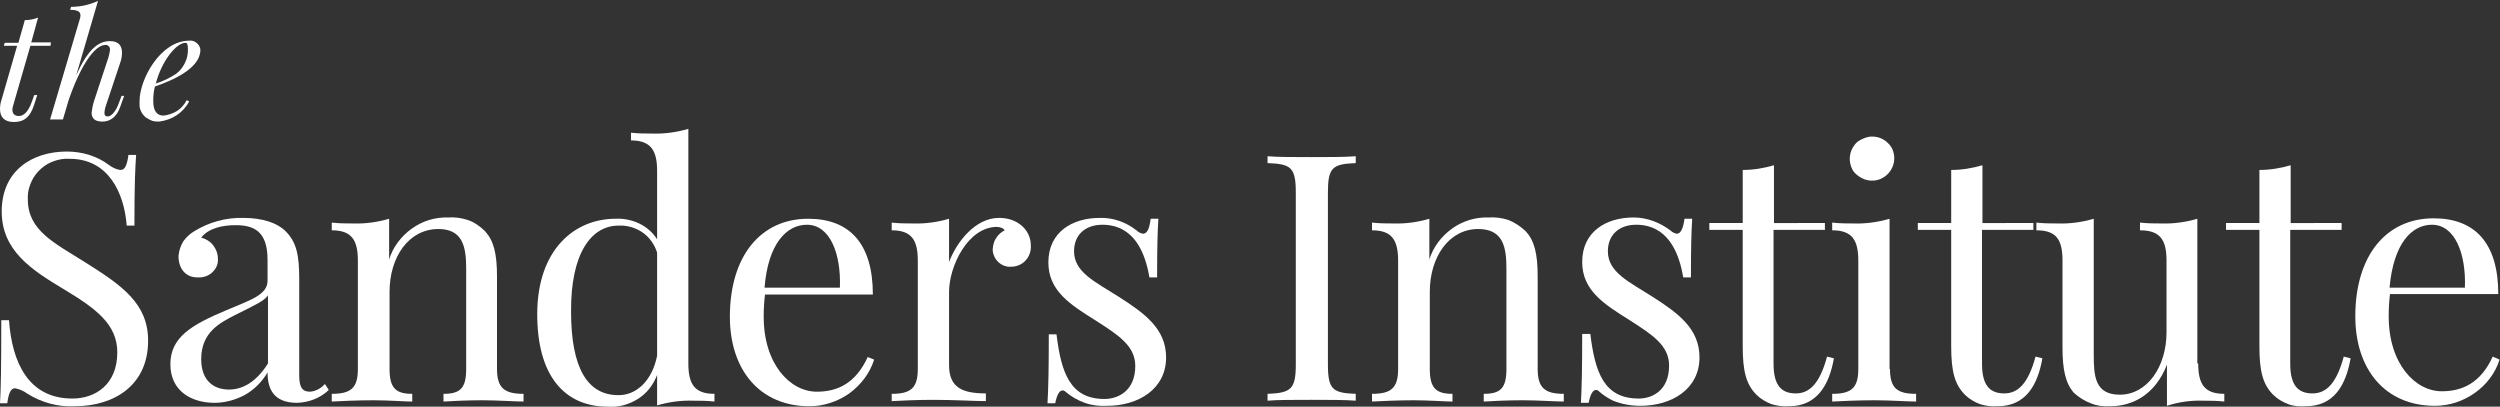
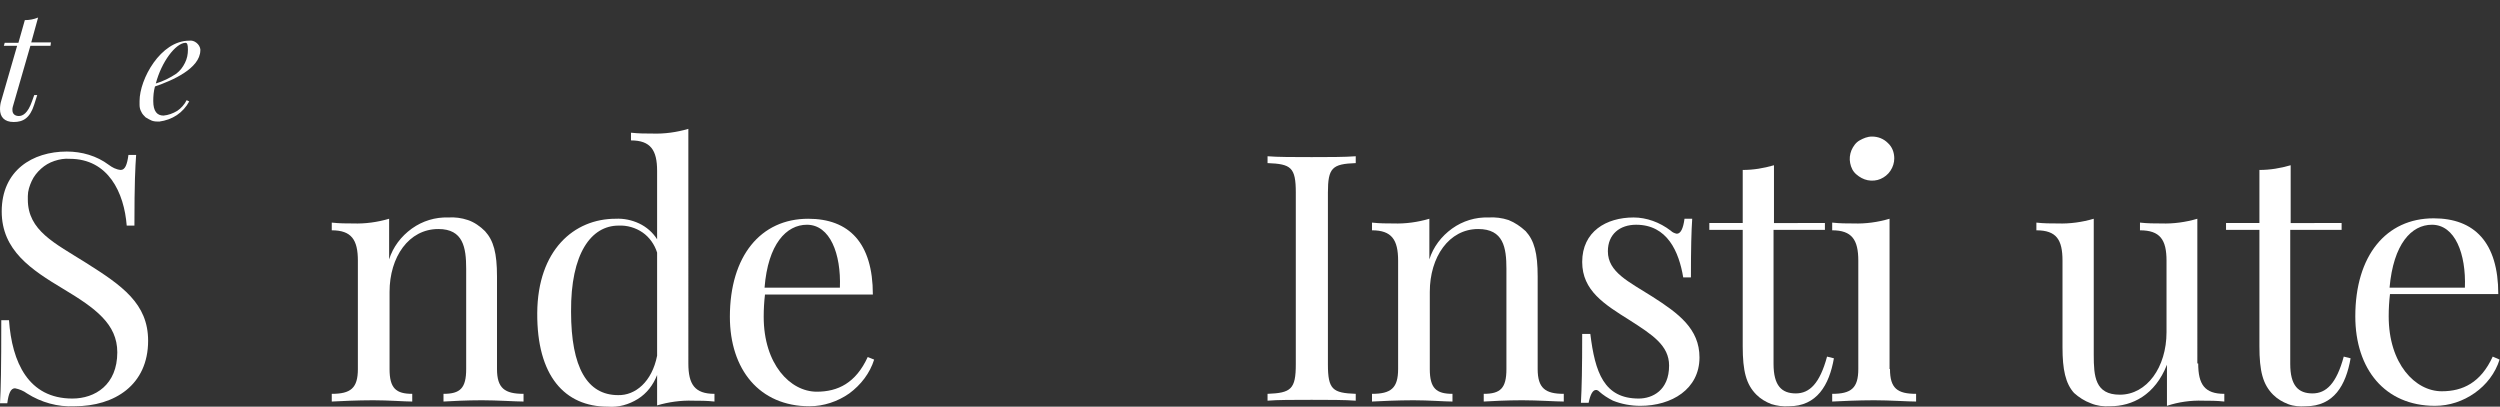
<svg xmlns="http://www.w3.org/2000/svg" version="1.1" id="Layer_1" x="0px" y="0px" viewBox="0 0 584 95" style="enable-background:new 0 0 584 95;" xml:space="preserve">
  <rect x="0" y="0" width="584" height="95" fill="#333333" stroke="none" />
  <style type="text/css">
	.st0{fill:#FFFFFF;}
</style>
  <path class="st0" d="M25.4,38.5c0.8,0.6,1.7,1.1,2.8,1.2c1,0,1.5-1.2,1.8-3.5h1.8c-0.2,2.9-0.4,6.3-0.4,16.5h-1.8  C29,45,25.3,37.1,16.3,37.1c-1.2-0.1-2.4,0.1-3.6,0.5c-1.2,0.4-2.2,1-3.1,1.8c-0.9,0.8-1.7,1.8-2.2,2.9c-0.5,1.1-0.9,2.3-0.9,3.5  c0,0.3,0,0.5,0,0.8c0,7.3,6.3,10.2,13.6,14.8c8.4,5.3,14.5,9.5,14.5,18.2c0,10.3-7.8,15.3-17.2,15.3c-3.9,0.2-7.8-0.9-11.1-3  c-0.8-0.6-1.8-1-2.8-1.2c-1,0-1.5,1.2-1.8,3.5H0c0.2-3.3,0.3-8,0.3-19.4h1.8c0.7,9.8,4.5,18.3,14.8,18.3c5.3,0,10.5-3.2,10.5-10.8  c0-6.6-5.1-10.3-12.6-14.8c-7.5-4.5-14.4-9-14.4-18.1c0-9.6,7.2-14,15.2-14C19.1,35.4,22.6,36.4,25.4,38.5z" />
-   <path class="st0" d="M66.7,54c2.6,2.6,3.2,5.6,3.2,11.3v22.4c0,2.6,0.6,3.8,2.5,3.8c1.4-0.1,2.6-0.8,3.5-1.8l0.9,1.4  c-2,1.9-4.6,2.9-7.4,3c-5.6,0-6.9-3.4-6.9-7.1c-1.3,2.2-3.1,4-5.2,5.2c-2.2,1.2-4.7,1.9-7.2,1.9c-5.3,0-10.3-2.7-10.3-9  c0-6.3,4.9-9.2,13-12.6c5.3-2.3,9.7-3.5,9.7-6.9v-4.9c0-6.8-3.3-8.1-7.5-8.1c-2.8,0-6.2,0.6-8,2.9c1.1,0.3,2.1,0.9,2.8,1.8  c0.7,0.9,1.1,2,1.1,3.1c0.1,1.1-0.3,2.2-1.1,3c-0.7,0.8-1.8,1.3-2.9,1.4c-0.3,0-0.6,0-0.8,0c-2.8,0-4.4-2.1-4.4-5  c0.1-1.2,0.5-2.4,1.1-3.4c0.7-1,1.6-1.8,2.6-2.4c3.4-2.1,7.4-3.2,11.4-3.1C61.4,50.9,64.8,52.1,66.7,54z M62.6,69  c-0.9,1.3-2.7,2.1-7.7,4.6c-3.5,1.8-7.9,4-7.9,10.3c0,4.9,2.8,7.1,6.5,7.1c3.2,0,6.4-1.8,9.1-6.1V69z" />
  <path class="st0" d="M113.3,54c2,2.2,2.8,5.1,2.8,10.6v21.6c0,4.5,1.8,5.8,6.2,5.8v1.8c-1.8,0-6.2-0.3-9.7-0.3c-3.6,0-7.3,0.2-9,0.3  V92c3.9,0,5.3-1.3,5.3-5.8V62.8c0-5-0.7-9.3-6.5-9.3C95.5,53.5,91,60,91,68.2v18c0,4.5,1.5,5.8,5.3,5.8v1.8c-1.8,0-5.5-0.3-9.1-0.3  c-3.6,0-7.9,0.2-9.7,0.3V92c4.4,0,6.1-1.3,6.1-5.8V60.9c0-4.9-1.5-7.1-6.1-7.1V52c1.8,0.2,3.4,0.2,5,0.2c2.8,0.1,5.7-0.3,8.4-1.1  v9.5c0.9-2.9,2.8-5.4,5.3-7.2c2.5-1.8,5.5-2.7,8.5-2.6c1.6-0.1,3.1,0.1,4.6,0.6S112.2,52.9,113.3,54z" />
  <path class="st0" d="M160.8,84.9c0,4.9,1.5,7.1,6.1,7.1v1.8c-1.8-0.2-3.4-0.2-5-0.2c-2.8-0.1-5.7,0.3-8.4,1.1v-7.1  c-0.9,2.3-2.4,4.3-4.5,5.6c-2.1,1.3-4.5,2-7,1.8c-10.1,0-16.6-7.2-16.5-21.9c0.1-14.7,8.6-22,18.3-22c1.9-0.1,3.8,0.3,5.5,1.1  c1.7,0.8,3.2,2.1,4.2,3.7V39.9c0-4.8-1.5-7.1-6.1-7.1v-1.8c1.8,0.2,3.4,0.2,5,0.2c2.8,0.1,5.7-0.3,8.4-1.1V84.9z M153.5,83.1V59  c-0.6-1.9-1.8-3.6-3.4-4.7s-3.6-1.7-5.6-1.6c-6.4,0-11.2,6.5-11.1,20.1c0,13.1,3.8,19.5,11,19.5C148.4,92.4,152.3,89.2,153.5,83.1  L153.5,83.1z" />
  <path class="st0" d="M204.2,84c-1,3.2-3.1,5.9-5.8,7.9c-2.7,1.9-6,3-9.3,3c-11.7,0-18.6-8.6-18.6-20.9c0-14.2,7.2-22.9,18.3-22.9  c9.5,0,15.1,5.6,15.1,17.7h-25.2c-0.2,1.7-0.3,3.4-0.3,5.2c0,11.1,6.2,17.5,12.4,17.5c4.9,0,9.1-2,11.9-8.1L204.2,84z M178.6,67.2  h17.6c0.3-7.9-2.3-14.7-7.7-14.7C183.7,52.5,179.4,57,178.6,67.2z" />
-   <path class="st0" d="M240.8,57.3c0.1,1.2-0.3,2.5-1.1,3.4c-0.8,1-2,1.5-3.2,1.6h-0.3c-1.1,0.1-2.1-0.3-2.9-1  c-0.8-0.7-1.3-1.7-1.4-2.8v-0.4c0.1-0.9,0.3-1.8,0.8-2.5c0.5-0.8,1.2-1.4,2-1.8c-0.2-0.3-0.5-0.5-0.8-0.6c-0.3-0.1-0.7-0.2-1-0.2  c-6.8,0-11.2,9.2-11.2,15.2v17.1c0,5.3,3.2,6.6,8.6,6.6v1.8c-2.5,0-7.4-0.3-12.4-0.3c-3.7,0-7.7,0.2-9.6,0.3V92  c4.4,0,6.1-1.3,6.1-5.8V60.9c0-4.9-1.5-7.1-6.1-7.1V52c1.8,0.2,3.4,0.2,5,0.2c2.8,0.1,5.7-0.3,8.4-1.1v10.1  c1.8-4.7,6.1-10.3,11.7-10.3C237.8,50.9,240.8,53.8,240.8,57.3z" />
-   <path class="st0" d="M265.6,53.9c0.4,0.4,0.9,0.6,1.4,0.7c1,0,1.5-1.2,1.8-3.5h1.8c-0.2,3-0.3,6.8-0.3,13.7h-1.8  c-1-6-3.7-12.3-11-12.3c-3.8,0-6.6,2.2-6.6,6.2c0,4.9,4.9,7.1,10.4,10.6c6.1,3.9,11.1,7.5,11.1,14.2c0,7.4-6.5,11.3-13.8,11.3  c-1.8,0.1-3.5-0.1-5.2-0.7c-1.7-0.6-3.2-1.5-4.5-2.6c-0.1-0.1-0.2-0.2-0.3-0.2c-0.1-0.1-0.3-0.1-0.4-0.1c-0.7,0-1.3,1-1.7,3h-1.8  c0.2-3.5,0.3-8,0.3-16.1h1.8c1.1,9,3.2,15.1,11.2,15.1c3.2,0,7.2-1.9,7.2-7.7c0-4.7-3.9-7.2-9.2-10.6c-5.9-3.7-11.1-6.9-11.1-13.6  c0-7.1,5.6-10.4,12-10.4C260,50.8,263.1,51.9,265.6,53.9z" />
  <path class="st0" d="M316.7,38.1c-5.5,0.2-6.5,1.1-6.5,6.9v40.1c0,5.9,1.1,6.7,6.5,6.9v1.6c-2.5-0.2-6.5-0.2-10.3-0.2  c-4.2,0-8.1,0-10.3,0.2v-1.6c5.5-0.2,6.6-1.1,6.6-6.9V45c0-5.9-1.1-6.7-6.6-6.9v-1.6c2.3,0.2,6.2,0.2,10.3,0.2c3.7,0,7.8,0,10.3-0.2  V38.1z" />
  <path class="st0" d="M356.4,54c2,2.2,2.8,5.1,2.8,10.6v21.6c0,4.5,1.8,5.8,6.1,5.8v1.8c-1.8,0-6.1-0.3-9.7-0.3c-3.6,0-7.3,0.2-9,0.3  V92c3.9,0,5.3-1.3,5.3-5.8V62.8c0-5-0.7-9.3-6.6-9.3c-6.8,0-11.3,6.5-11.3,14.7v18c0,4.5,1.5,5.8,5.3,5.8v1.8  c-1.8,0-5.5-0.3-9.1-0.3c-3.6,0-7.9,0.2-9.7,0.3V92c4.4,0,6.1-1.3,6.1-5.8V60.9c0-4.9-1.5-7.1-6.1-7.1V52c1.8,0.2,3.4,0.2,5,0.2  c2.8,0.1,5.7-0.3,8.4-1.1v9.5c0.9-2.9,2.8-5.4,5.3-7.2c2.5-1.8,5.5-2.7,8.5-2.6c1.6-0.1,3.2,0.1,4.7,0.6  C353.9,52,355.2,52.9,356.4,54z" />
  <path class="st0" d="M390.3,53.9c0.4,0.4,0.9,0.6,1.4,0.7c0.9,0,1.5-1.2,1.8-3.5h1.8c-0.2,3-0.3,6.8-0.3,13.7h-1.8  c-1-6-3.7-12.3-11-12.3c-3.8,0-6.6,2.2-6.6,6.2c0,4.9,4.9,7.1,10.4,10.6c6.1,3.9,11,7.5,11,14.2c0,7.4-6.5,11.3-13.8,11.3  c-2.2,0-4.4-0.4-6.4-1.2c-1.2-0.6-2.3-1.3-3.3-2.2c-0.1-0.1-0.2-0.2-0.3-0.2c-0.1-0.1-0.3-0.1-0.4-0.1c-0.7,0-1.3,1-1.7,3h-1.8  c0.2-3.5,0.3-8,0.3-16.1h1.9c1.1,9,3.2,15.1,11.3,15.1c3.2,0,7.1-1.9,7.1-7.7c0-4.7-3.9-7.2-9.2-10.6c-5.9-3.7-11.1-6.9-11.1-13.6  c0-7.1,5.6-10.4,12-10.4C384.6,50.8,387.7,51.9,390.3,53.9z" />
  <path class="st0" d="M426.3,52.1v1.6h-12V85c0,5.1,1.9,6.9,5.2,6.9c3.2,0,5.6-2.3,7.3-8.6l1.6,0.4c-1.1,6.3-4,11.2-10.5,11.2  c-1.4,0.1-2.8-0.1-4.1-0.5c-1.3-0.5-2.5-1.2-3.5-2.2c-2.4-2.4-3.2-5.5-3.2-11.3V53.7h-7.8v-1.6h7.8V39.7c2.5,0,4.9-0.4,7.3-1.1v13.5  L426.3,52.1z" />
  <path class="st0" d="M441.5,86.2c0,4.5,1.7,5.8,6.1,5.8v1.8c-1.9,0-6.1-0.3-9.8-0.3c-3.7,0-7.9,0.2-9.8,0.3V92  c4.4,0,6.1-1.3,6.1-5.8V60.9c0-4.9-1.5-7.1-6.1-7.1V52c1.8,0.2,3.4,0.2,5,0.2c2.8,0.1,5.7-0.3,8.4-1.1V86.2z M442.5,37  c0,1-0.3,2-0.9,2.9c-0.6,0.9-1.4,1.5-2.3,1.9c-0.9,0.4-2,0.5-3,0.3c-1-0.2-1.9-0.7-2.7-1.4s-1.2-1.6-1.4-2.6c-0.2-1-0.1-2,0.3-3  c0.4-0.9,1-1.8,1.9-2.3s1.8-0.9,2.9-0.9c1.4,0,2.7,0.5,3.7,1.5C442,34.3,442.5,35.6,442.5,37z" />
-   <path class="st0" d="M475,52.1v1.6H463V85c0,5.1,1.9,6.9,5.2,6.9c3.2,0,5.6-2.3,7.3-8.6l1.6,0.4c-1.1,6.3-3.9,11.2-10.5,11.2  c-1.4,0.1-2.8-0.1-4.1-0.5c-1.3-0.5-2.5-1.2-3.5-2.2c-2.4-2.4-3.2-5.5-3.2-11.3V53.7h-7.8v-1.6h7.8V39.7c2.5,0,4.9-0.4,7.3-1.1v13.5  L475,52.1z" />
  <path class="st0" d="M513.5,84.9c0,4.9,1.5,7.1,6.1,7.1v1.8c-1.8-0.2-3.4-0.2-5-0.2c-2.8-0.1-5.7,0.3-8.4,1.2v-9.6  c-2.8,7.1-8.1,9.7-13.3,9.7c-1.5,0.1-3.1-0.1-4.5-0.7c-1.4-0.5-2.8-1.4-3.9-2.4c-2-2.2-2.7-5.5-2.7-10.6V60.9c0-4.9-1.4-7.1-6.1-7.1  V52c1.7,0.2,3.4,0.2,5,0.2c2.8,0.1,5.7-0.3,8.4-1.1v31.8c0,5,0.3,9.3,6.1,9.3c6.3,0,10.9-6.4,10.9-14.6V60.9c0-4.9-1.5-7.1-6.2-7.1  V52c1.8,0.2,3.4,0.2,5,0.2c2.8,0.1,5.7-0.3,8.4-1.1V84.9z" />
  <path class="st0" d="M547,52.1v1.6H535V85c0,5.1,1.9,6.9,5.2,6.9c3.2,0,5.6-2.3,7.3-8.6l1.6,0.4c-1.1,6.3-3.9,11.2-10.5,11.2  c-1.4,0.1-2.8,0-4.1-0.5c-1.3-0.5-2.5-1.2-3.5-2.2c-2.4-2.4-3.2-5.5-3.2-11.3V53.7H520v-1.6h7.8V39.7c2.5,0,4.9-0.4,7.3-1.1v13.5  L547,52.1z" />
  <path class="st0" d="M583.9,84c-1,3.2-3.1,5.9-5.8,7.8c-2.7,1.9-5.9,3-9.3,3c-11.7,0-18.6-8.6-18.6-20.9c0-14.2,7.2-22.9,18.3-22.9  c9.5,0,15.1,5.6,15.1,17.7h-25.3c-0.2,1.7-0.3,3.4-0.3,5.2c0,11.1,6.2,17.5,12.4,17.5c4.9,0,9.1-2,11.9-8.1L583.9,84z M558.2,67.2  h17.6c0.3-7.9-2.3-14.7-7.7-14.7C563.3,52.5,559.1,57,558.2,67.2z" />
  <path class="st0" d="M3,24.9c-0.1,0.3-0.1,0.5-0.1,0.8c0,1,0.7,1.4,1.5,1.4c0.9,0,2.1-0.6,3.1-3.5L8,22.2h0.7l-0.7,2.2  c-1,3.2-2.6,4.1-4.8,4.1S0,27.3,0,25.5c0-0.7,0.1-1.4,0.3-2L4,10.7H0.9L1.1,10h3.2l1.5-5.3c1.1,0,2.1-0.2,3.1-0.6L7.3,9.9h4.6  l-0.1,0.8H7.1L3,24.9z" />
-   <path class="st0" d="M28.1,24.9c-1,2.9-2.8,3.5-4.2,3.5c-1.8,0-2.5-0.8-2.5-2.1c0.1-0.9,0.3-1.9,0.6-2.8l3.3-10  c0.2-0.6,0.3-1.2,0.4-1.8c0-0.3,0-0.5-0.2-0.8c-0.2-0.2-0.4-0.4-0.7-0.4h-0.2c-2.6,0-6,5.3-8.6,13l-1.3,4.4h-3l6.9-23.3  c0.1-0.3,0.2-0.6,0.2-1c0-0.9-0.7-1.3-2.4-1.3l0.2-0.7c2.2,0,4.4-0.5,6.3-1.4l-5.1,17.4c2.6-5.8,5-8,7.9-8c2.1,0,2.8,1.2,2.8,2.7  c0,0.9-0.2,1.8-0.5,2.6l-3.4,10.2c-0.1,0.4-0.2,0.9-0.2,1.3c0,0.5,0.2,0.8,0.8,0.8s1.8-0.8,2.7-3.5l0.5-1.3H29L28.1,24.9z" />
  <path class="st0" d="M36.2,20.2c-0.3,1.1-0.4,2.2-0.4,3.4c0,2.4,0.9,3.4,2.4,3.4c1.1-0.1,2.2-0.5,3.2-1.1c0.9-0.6,1.7-1.5,2.2-2.5  l0.6,0.3c-0.7,1.3-1.7,2.4-2.9,3.2c-1.2,0.8-2.6,1.3-4.1,1.5c-0.6,0-1.1,0-1.7-0.2c-0.5-0.2-1-0.5-1.5-0.8c-0.4-0.4-0.8-0.8-1-1.3  c-0.3-0.5-0.4-1.1-0.4-1.6c0-0.3,0-0.6,0-0.9c0-5.1,4.9-14.1,11.6-14.1c0.6-0.1,1.2,0.1,1.7,0.5c0.5,0.4,0.8,0.9,0.9,1.5  c0,0.1,0,0.2,0,0.3C46.7,16,40.3,18.8,36.2,20.2z M36.4,19.5c1.7-0.5,3.3-1.3,4.8-2.3c0.9-0.7,1.5-1.5,2-2.5c0.5-1,0.7-2,0.7-3.1  c0-1.3-0.2-1.6-0.6-1.6C41,10.1,37.7,14.5,36.4,19.5L36.4,19.5z" />
</svg>